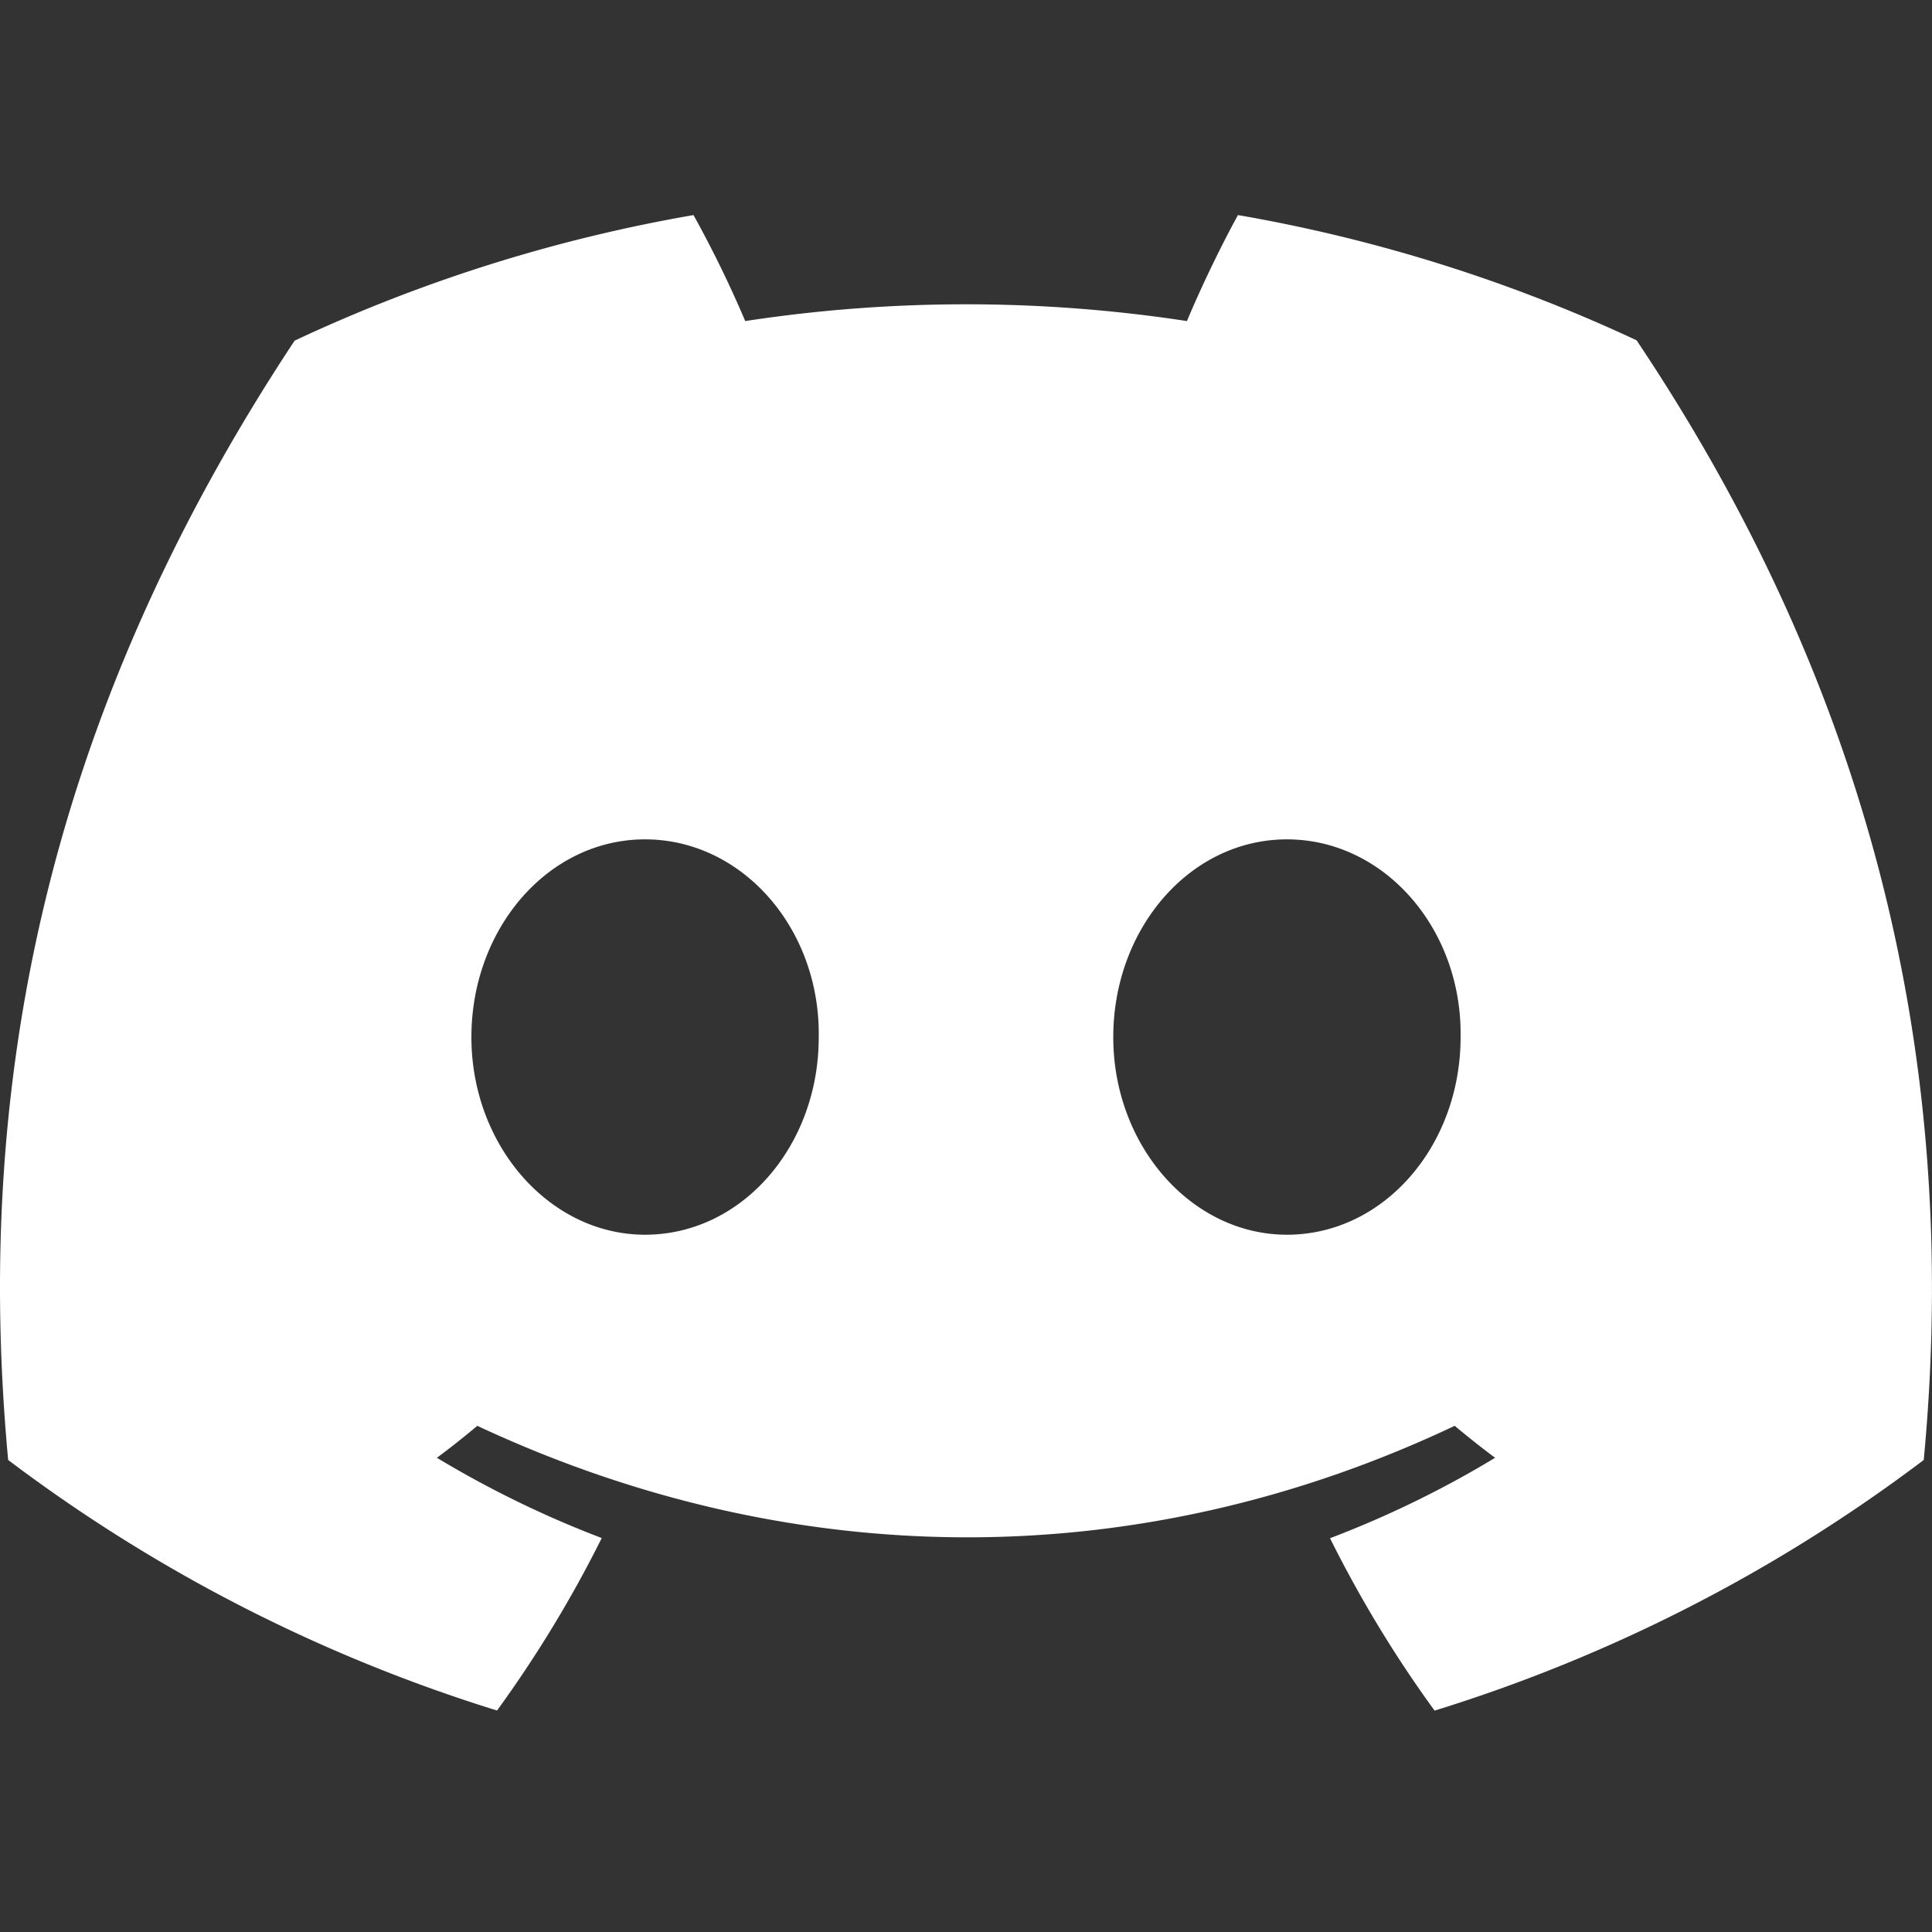
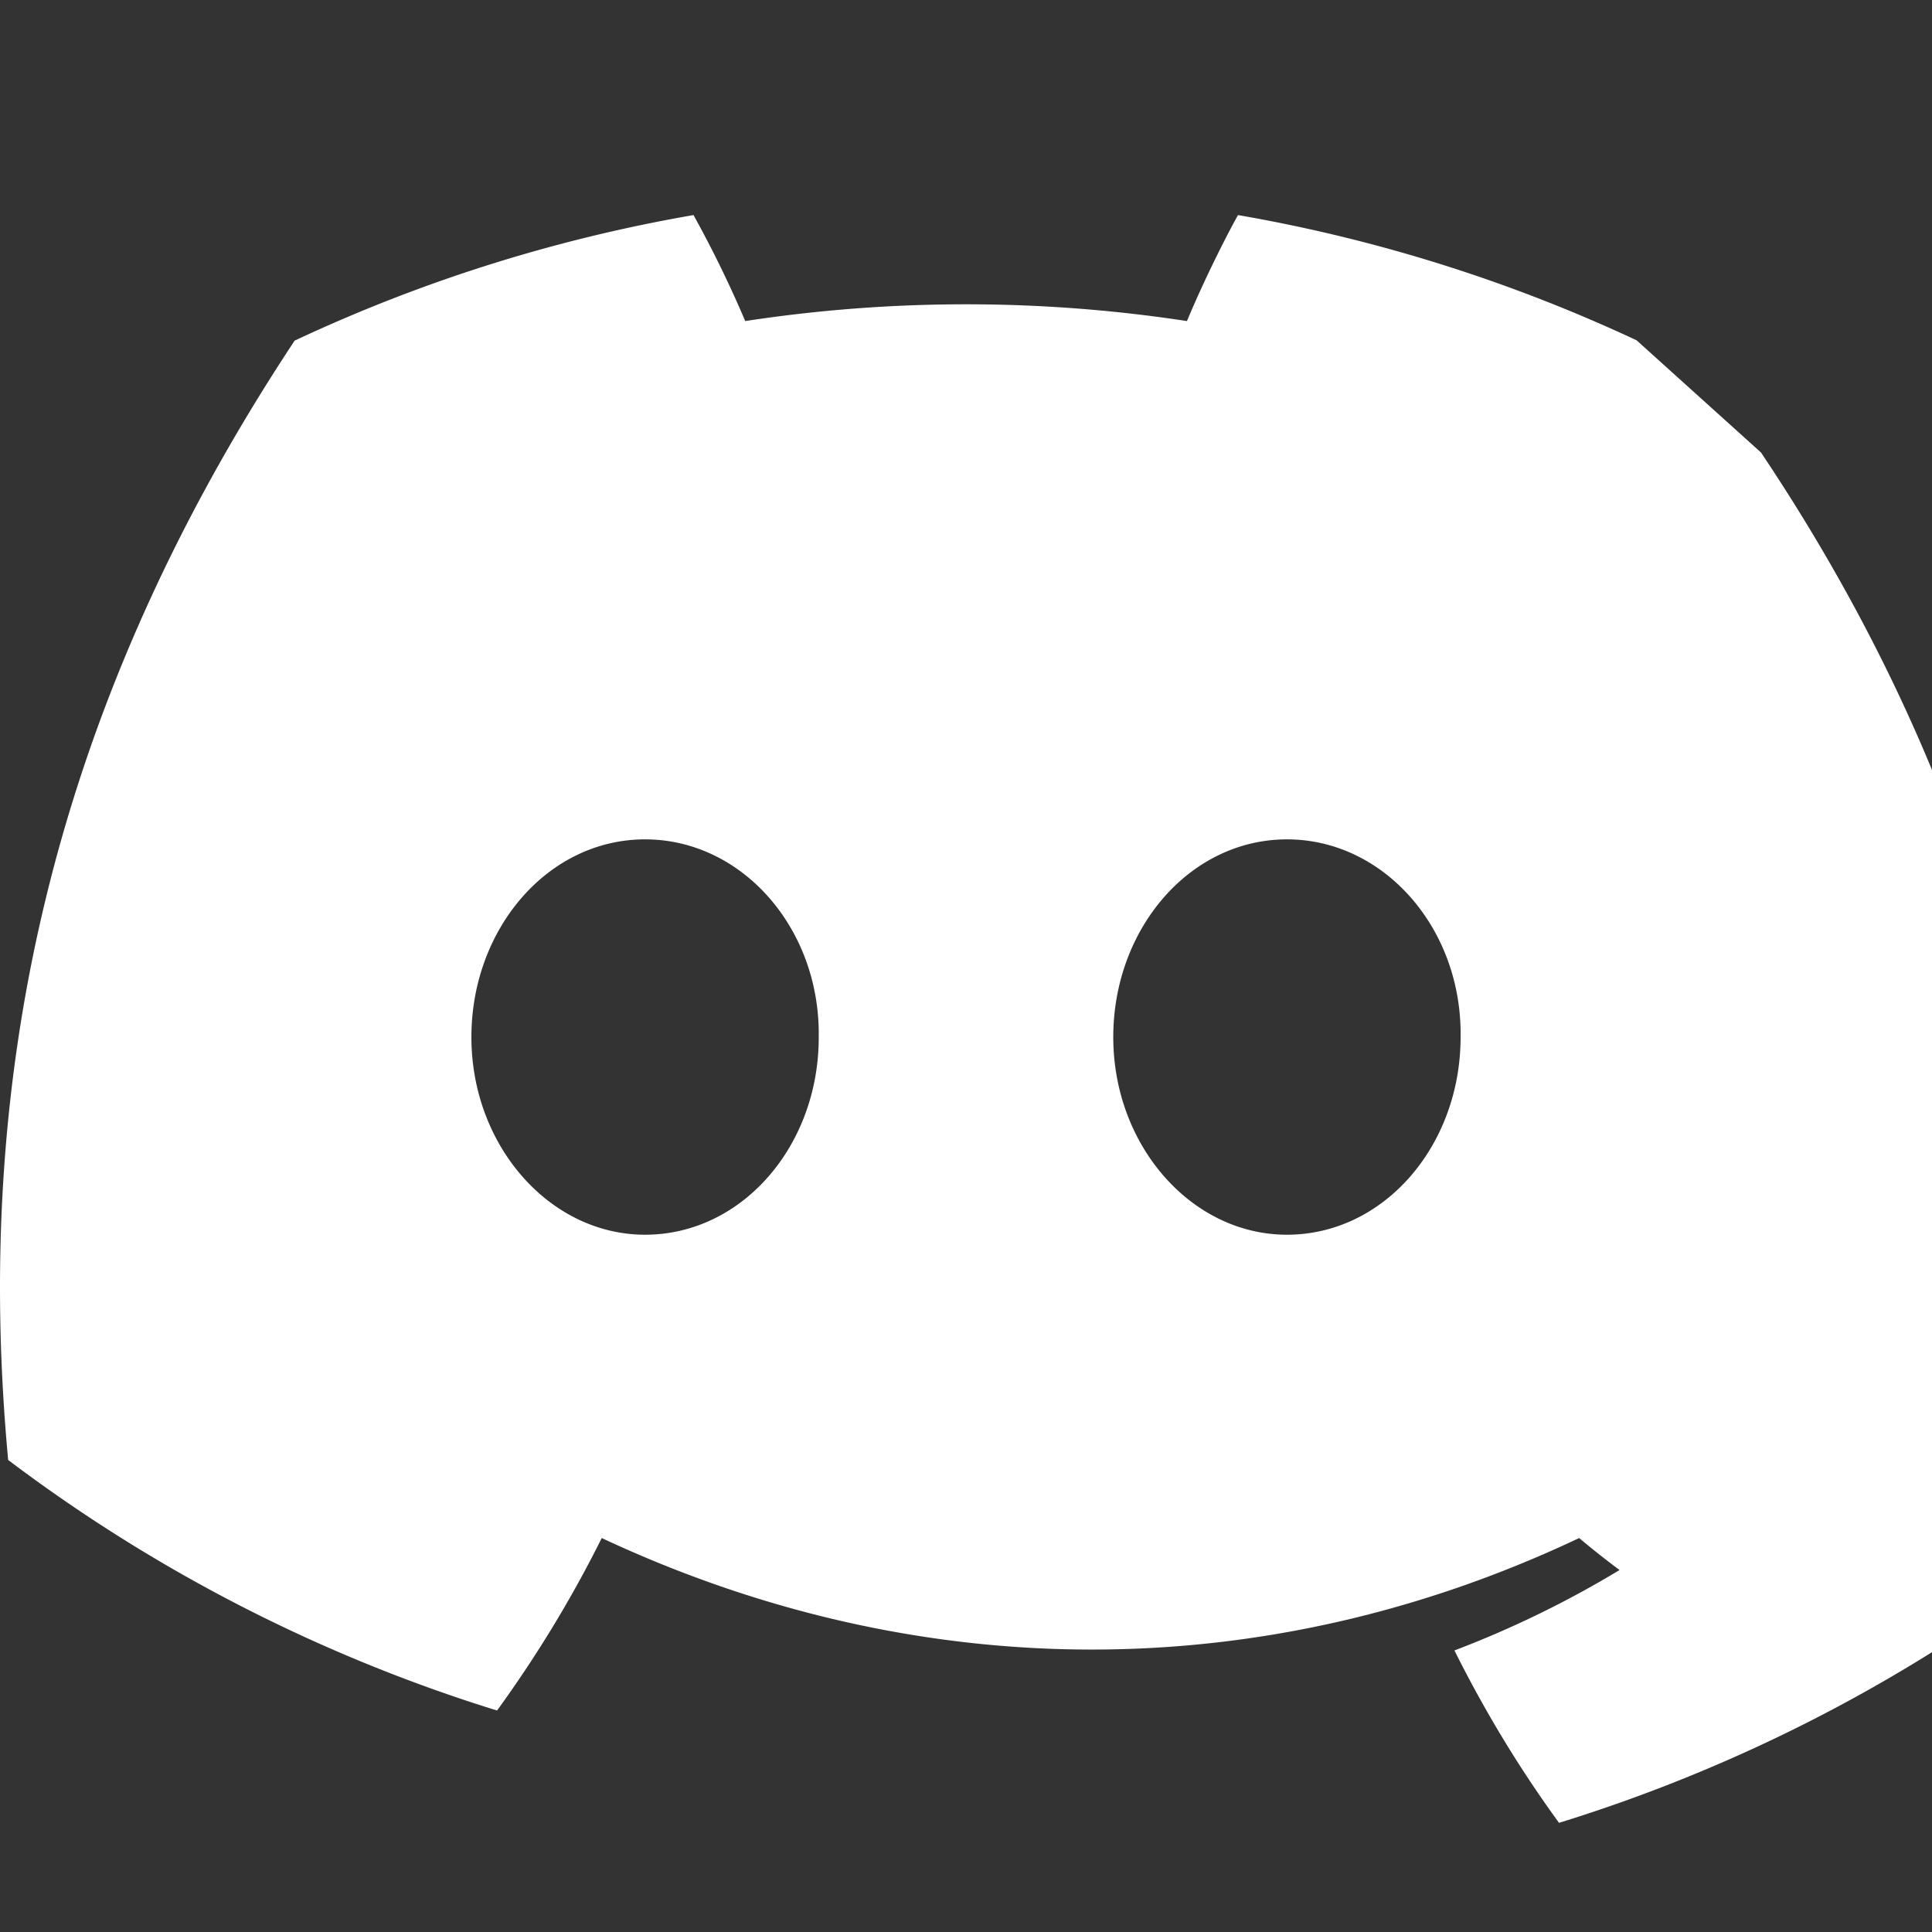
<svg xmlns="http://www.w3.org/2000/svg" width="22" height="22" fill="none">
  <rect width="100%" height="100%" fill="#333333" stroke="none" />
-   <path fill="#fff" d="M18.636 3.875a17.918 17.918 0 0 0-4.539-1.426c-.195.354-.424.83-.581 1.207a16.666 16.666 0 0 0-5.03 0 12.903 12.903 0 0 0-.589-1.207 17.859 17.859 0 0 0-4.542 1.43C.483 8.219-.295 12.452.093 16.625a18.145 18.145 0 0 0 5.567 2.853c.448-.617.848-1.273 1.192-1.964a11.724 11.724 0 0 1-1.877-.914 9.36 9.36 0 0 0 .46-.364c3.62 1.693 7.553 1.693 11.13 0 .15.126.304.248.46.364-.595.36-1.225.667-1.88.916.344.69.742 1.347 1.191 1.963a18.11 18.11 0 0 0 5.57-2.854c.457-4.837-.78-9.031-3.27-12.75zM7.346 14.06c-1.087 0-1.978-1.014-1.978-2.25 0-1.235.872-2.252 1.977-2.252 1.106 0 1.997 1.015 1.978 2.252.002 1.236-.872 2.25-1.978 2.25zm7.309 0c-1.087 0-1.978-1.014-1.978-2.25 0-1.235.872-2.252 1.978-2.252 1.105 0 1.996 1.015 1.977 2.252 0 1.236-.872 2.25-1.978 2.25z" />
+   <path fill="#fff" d="M18.636 3.875a17.918 17.918 0 0 0-4.539-1.426c-.195.354-.424.83-.581 1.207a16.666 16.666 0 0 0-5.03 0 12.903 12.903 0 0 0-.589-1.207 17.859 17.859 0 0 0-4.542 1.43C.483 8.219-.295 12.452.093 16.625a18.145 18.145 0 0 0 5.567 2.853c.448-.617.848-1.273 1.192-1.964c3.62 1.693 7.553 1.693 11.13 0 .15.126.304.248.46.364-.595.36-1.225.667-1.88.916.344.69.742 1.347 1.191 1.963a18.11 18.11 0 0 0 5.57-2.854c.457-4.837-.78-9.031-3.27-12.75zM7.346 14.06c-1.087 0-1.978-1.014-1.978-2.25 0-1.235.872-2.252 1.977-2.252 1.106 0 1.997 1.015 1.978 2.252.002 1.236-.872 2.25-1.978 2.25zm7.309 0c-1.087 0-1.978-1.014-1.978-2.25 0-1.235.872-2.252 1.978-2.252 1.105 0 1.996 1.015 1.977 2.252 0 1.236-.872 2.25-1.978 2.25z" />
</svg>